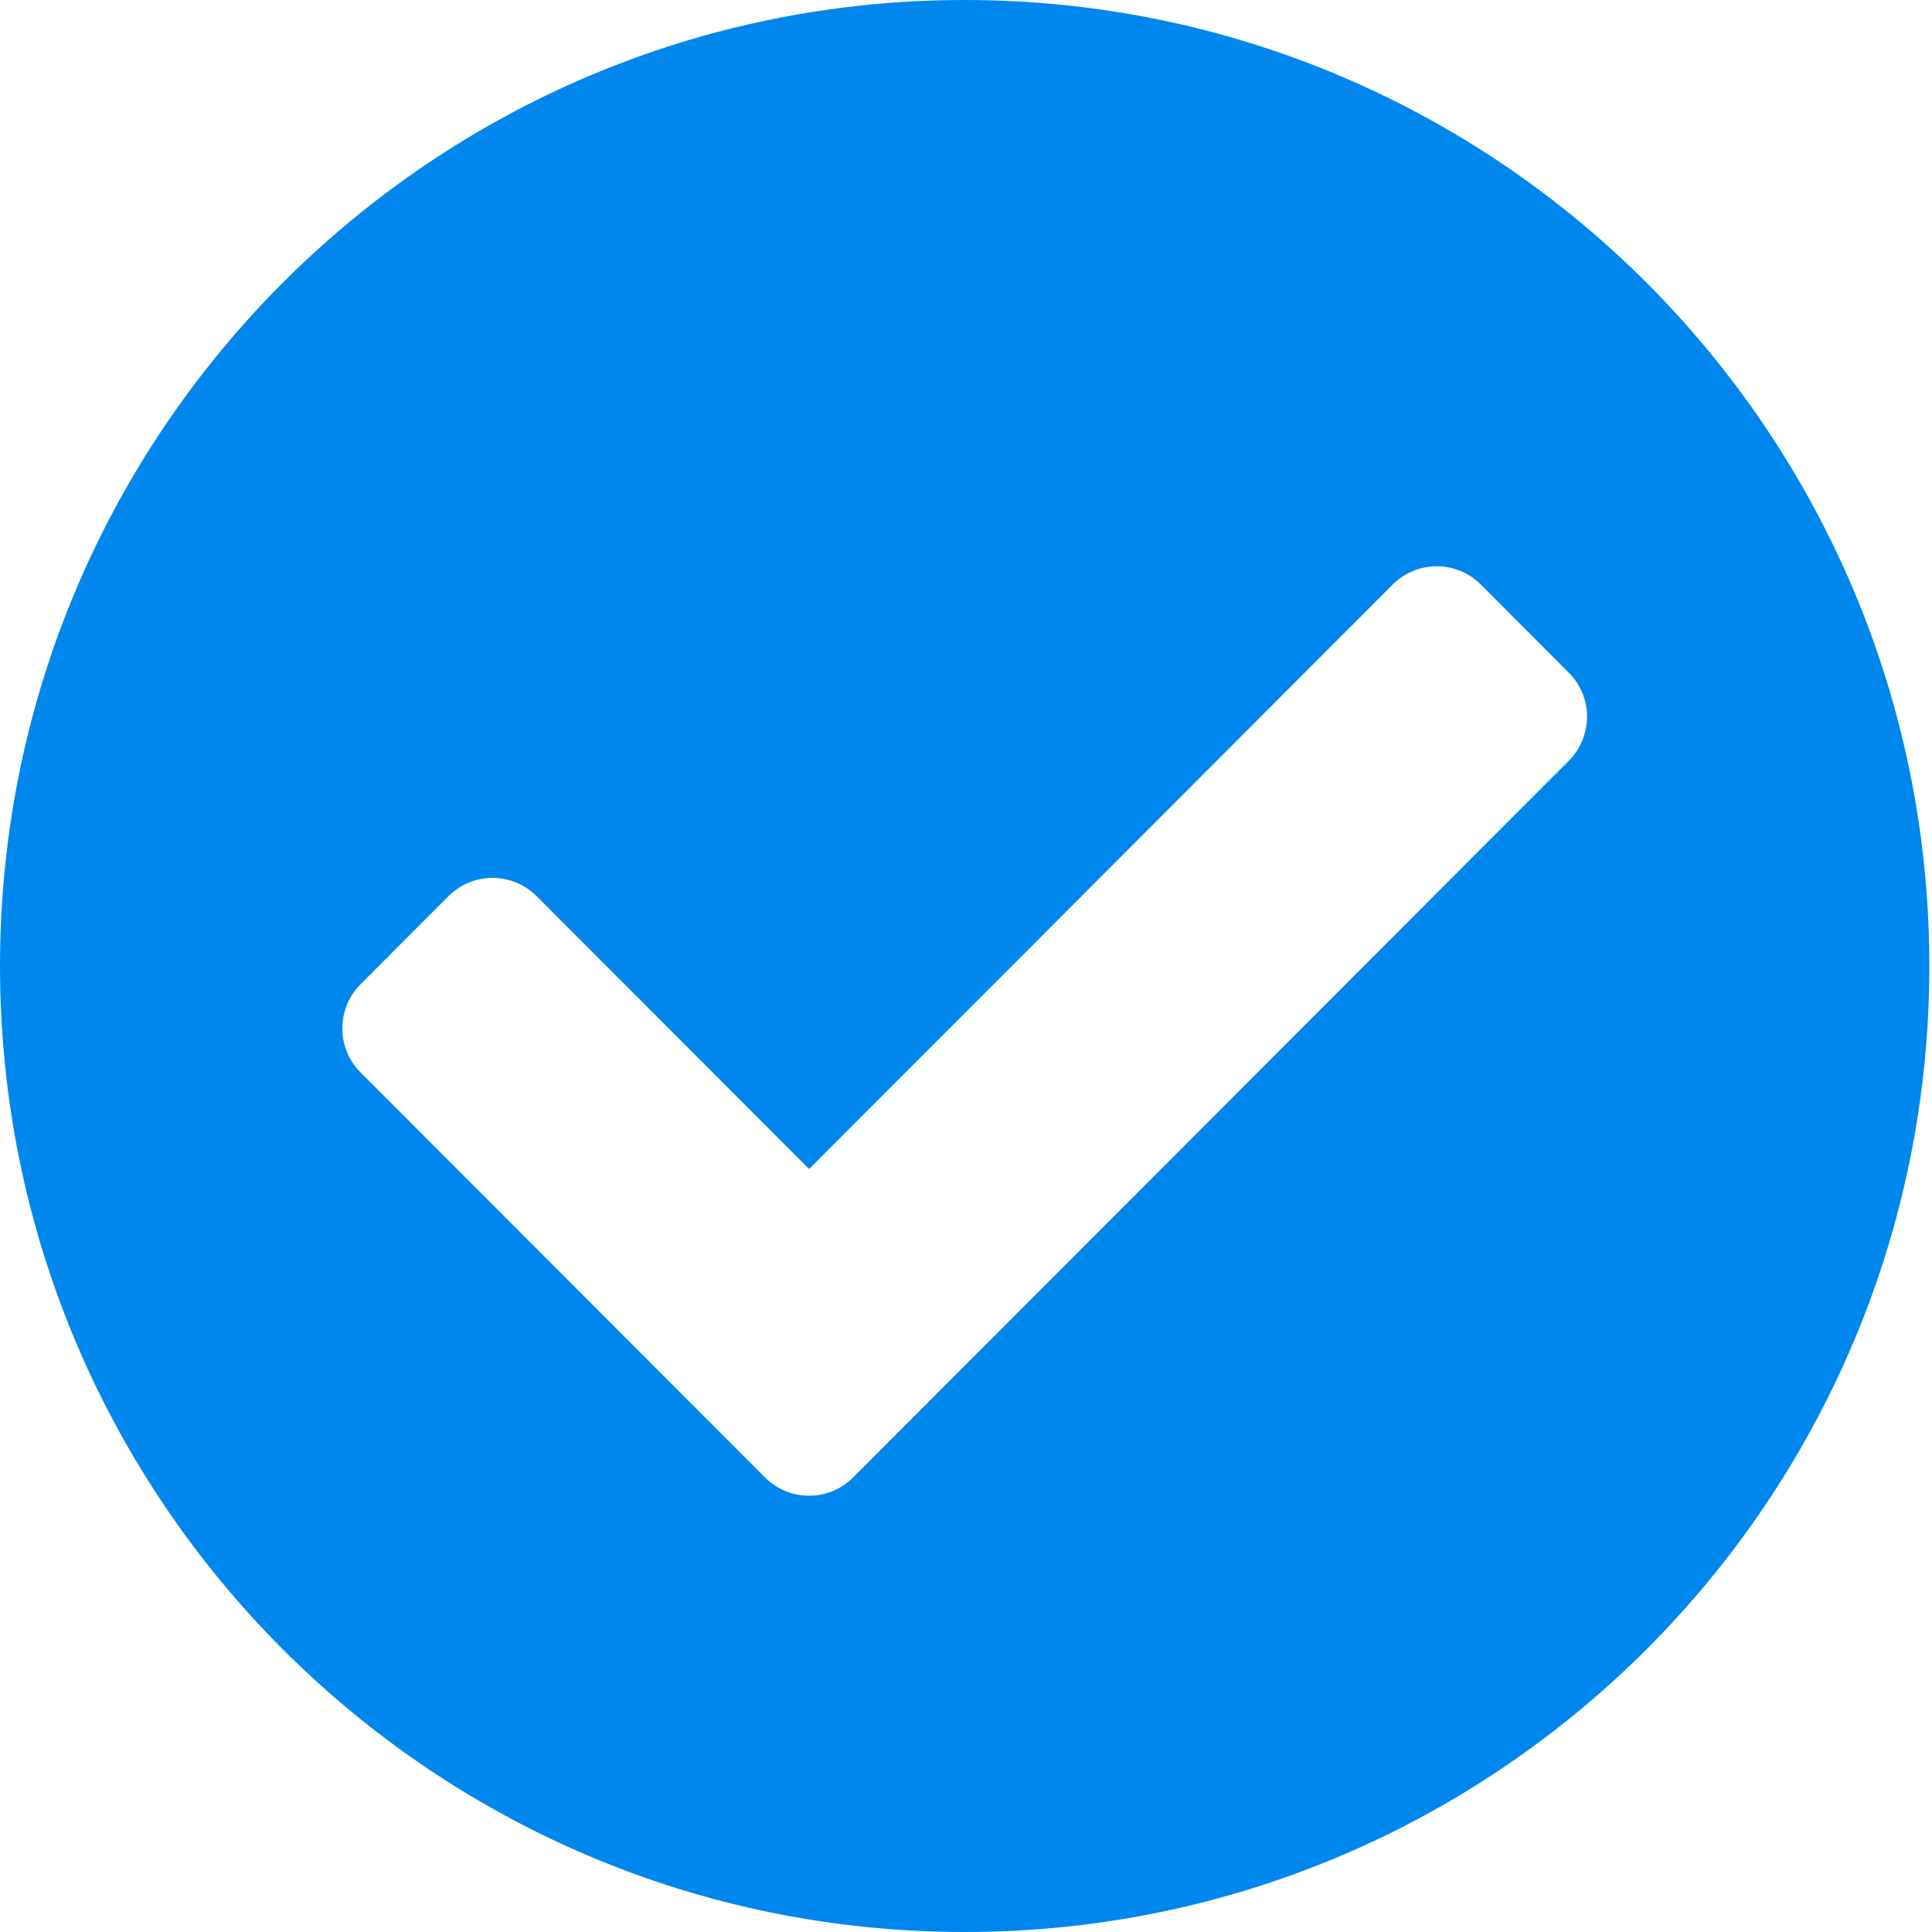
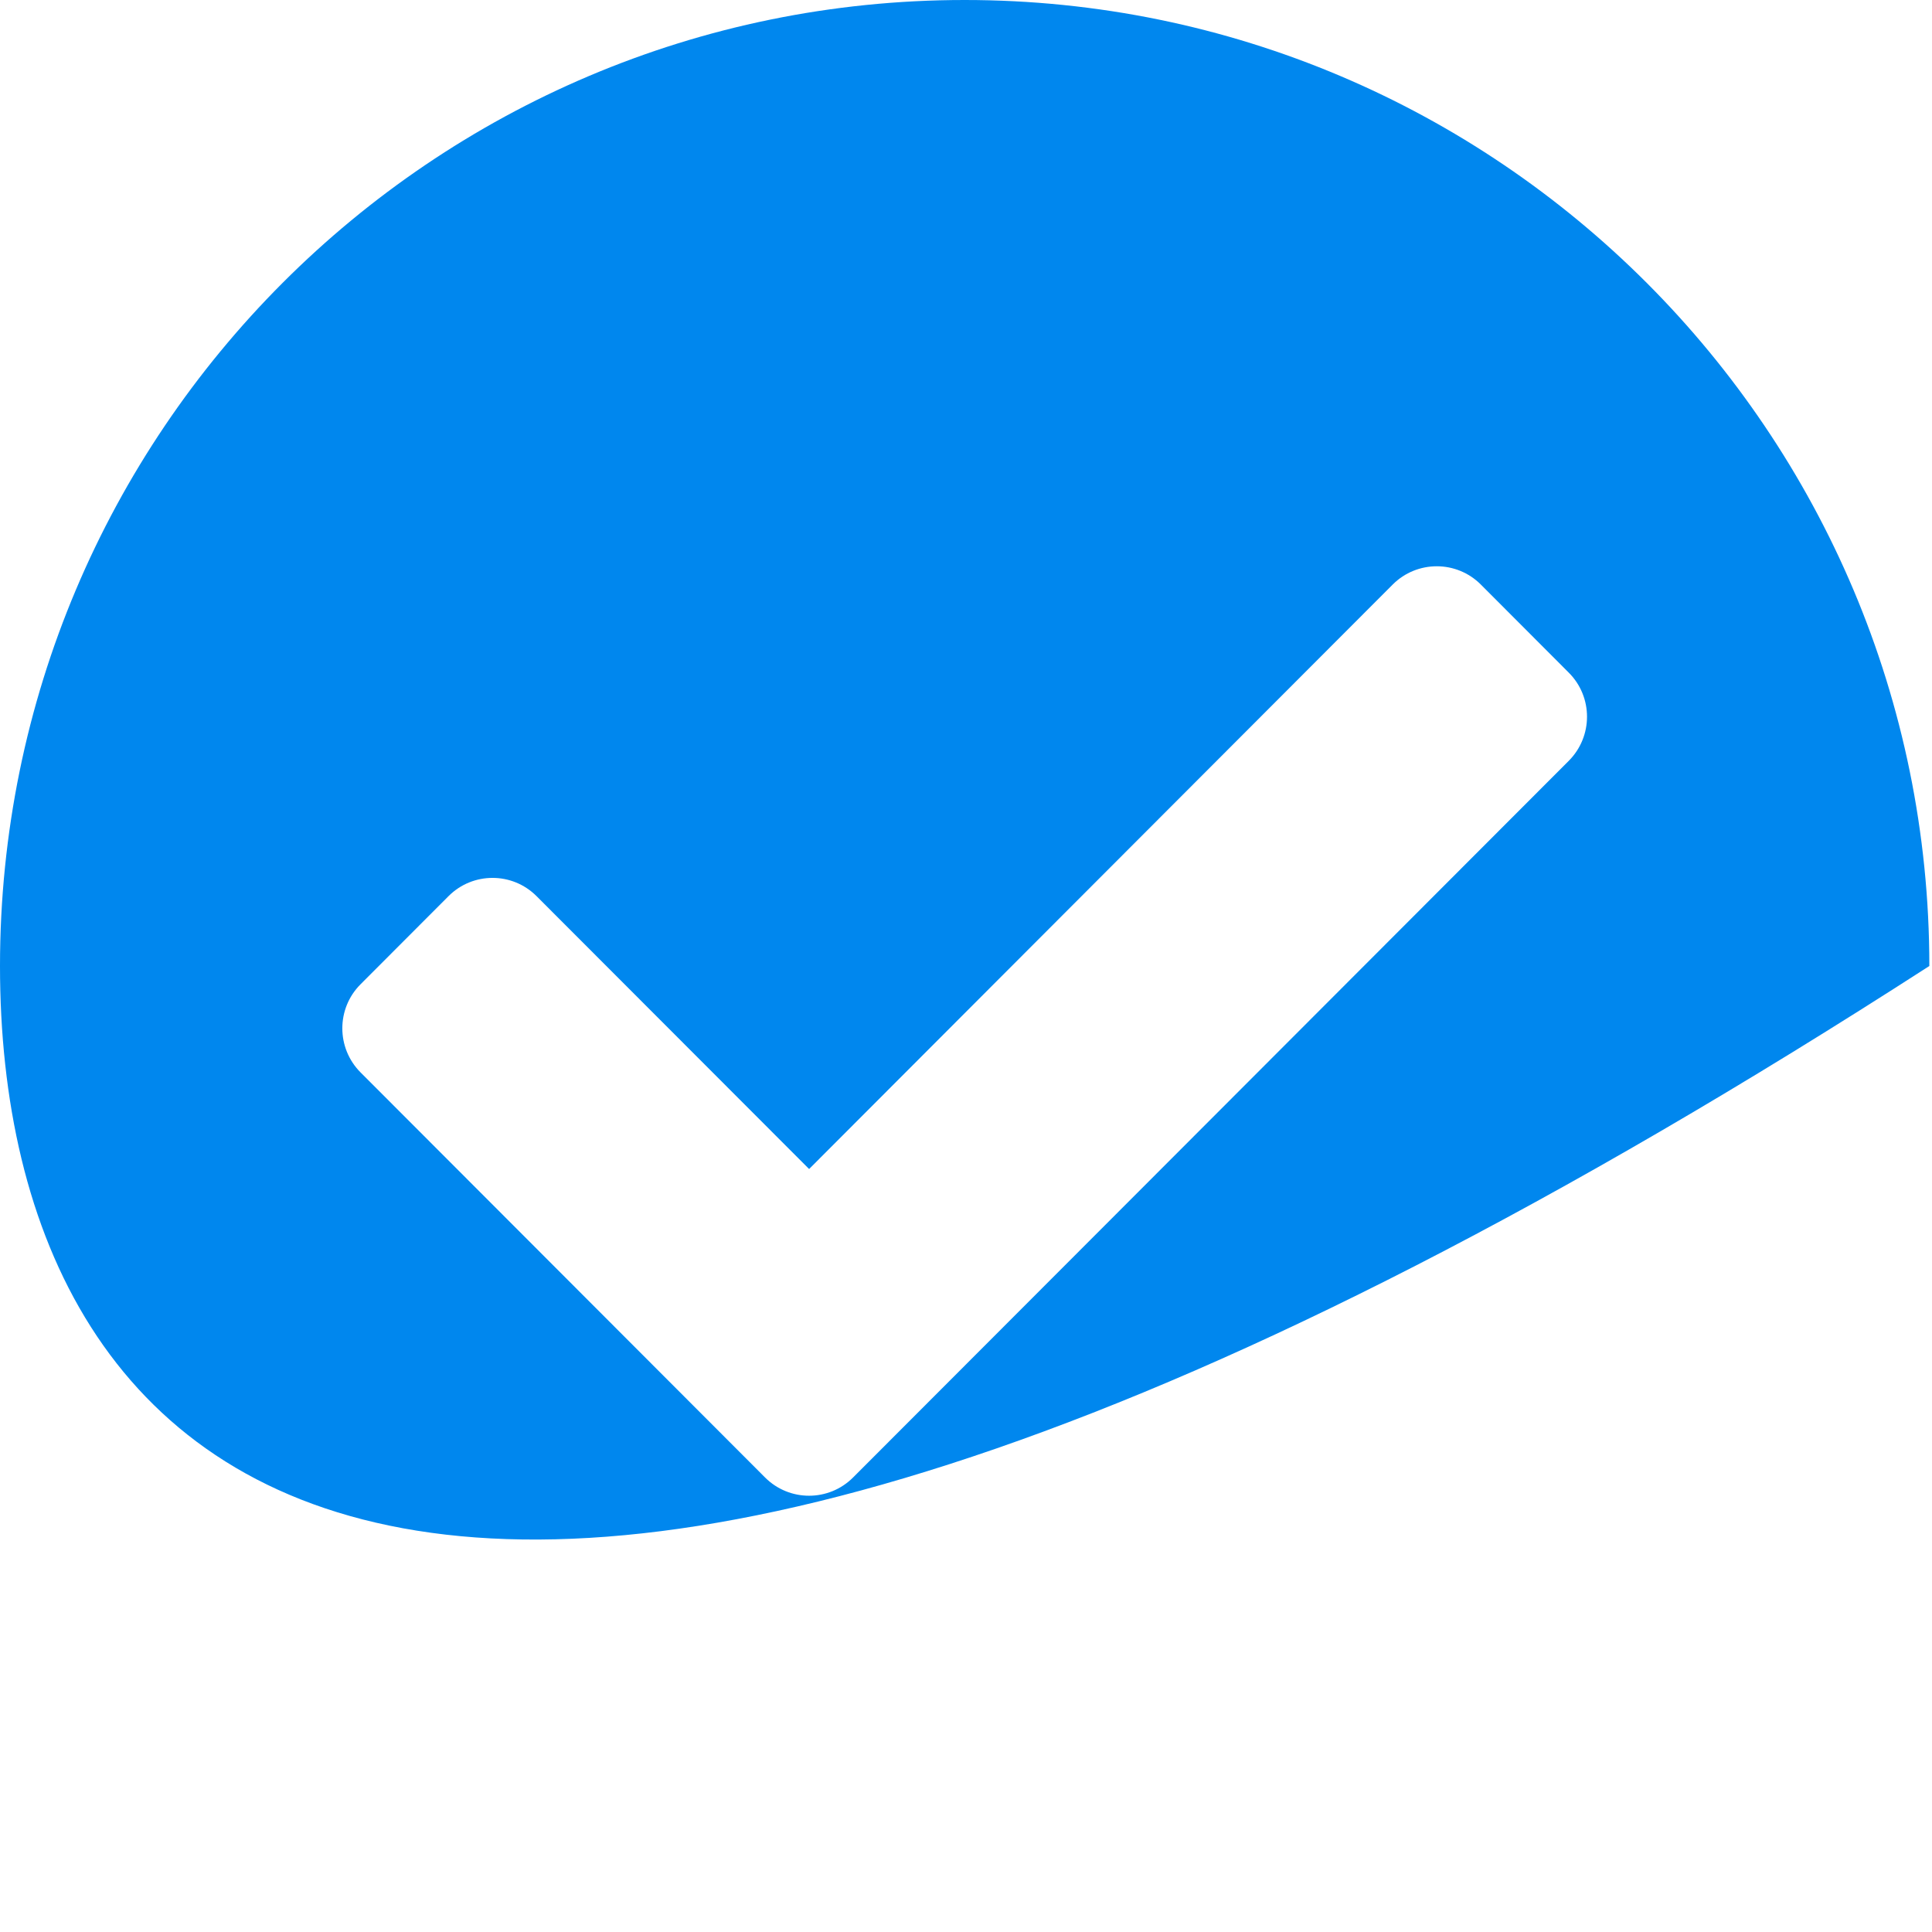
<svg xmlns="http://www.w3.org/2000/svg" width="24" height="24" viewBox="0 0 24 24" fill="none">
-   <path d="M23.967 12C23.967 18.627 18.602 24 11.983 24C5.365 24 0 18.627 0 12C0 5.373 5.365 0 11.983 0C18.602 0 23.967 5.373 23.967 12ZM10.597 18.354L19.488 9.451C19.79 9.148 19.79 8.658 19.488 8.356L18.395 7.261C18.093 6.959 17.603 6.959 17.301 7.261L10.051 14.522L6.665 11.132C6.363 10.83 5.874 10.83 5.572 11.132L4.479 12.227C4.177 12.529 4.177 13.019 4.479 13.322L9.504 18.354C9.806 18.656 10.295 18.656 10.597 18.354Z" fill="#0087EE" />
+   <path d="M23.967 12C5.365 24 0 18.627 0 12C0 5.373 5.365 0 11.983 0C18.602 0 23.967 5.373 23.967 12ZM10.597 18.354L19.488 9.451C19.79 9.148 19.79 8.658 19.488 8.356L18.395 7.261C18.093 6.959 17.603 6.959 17.301 7.261L10.051 14.522L6.665 11.132C6.363 10.83 5.874 10.83 5.572 11.132L4.479 12.227C4.177 12.529 4.177 13.019 4.479 13.322L9.504 18.354C9.806 18.656 10.295 18.656 10.597 18.354Z" fill="#0087EE" />
</svg>